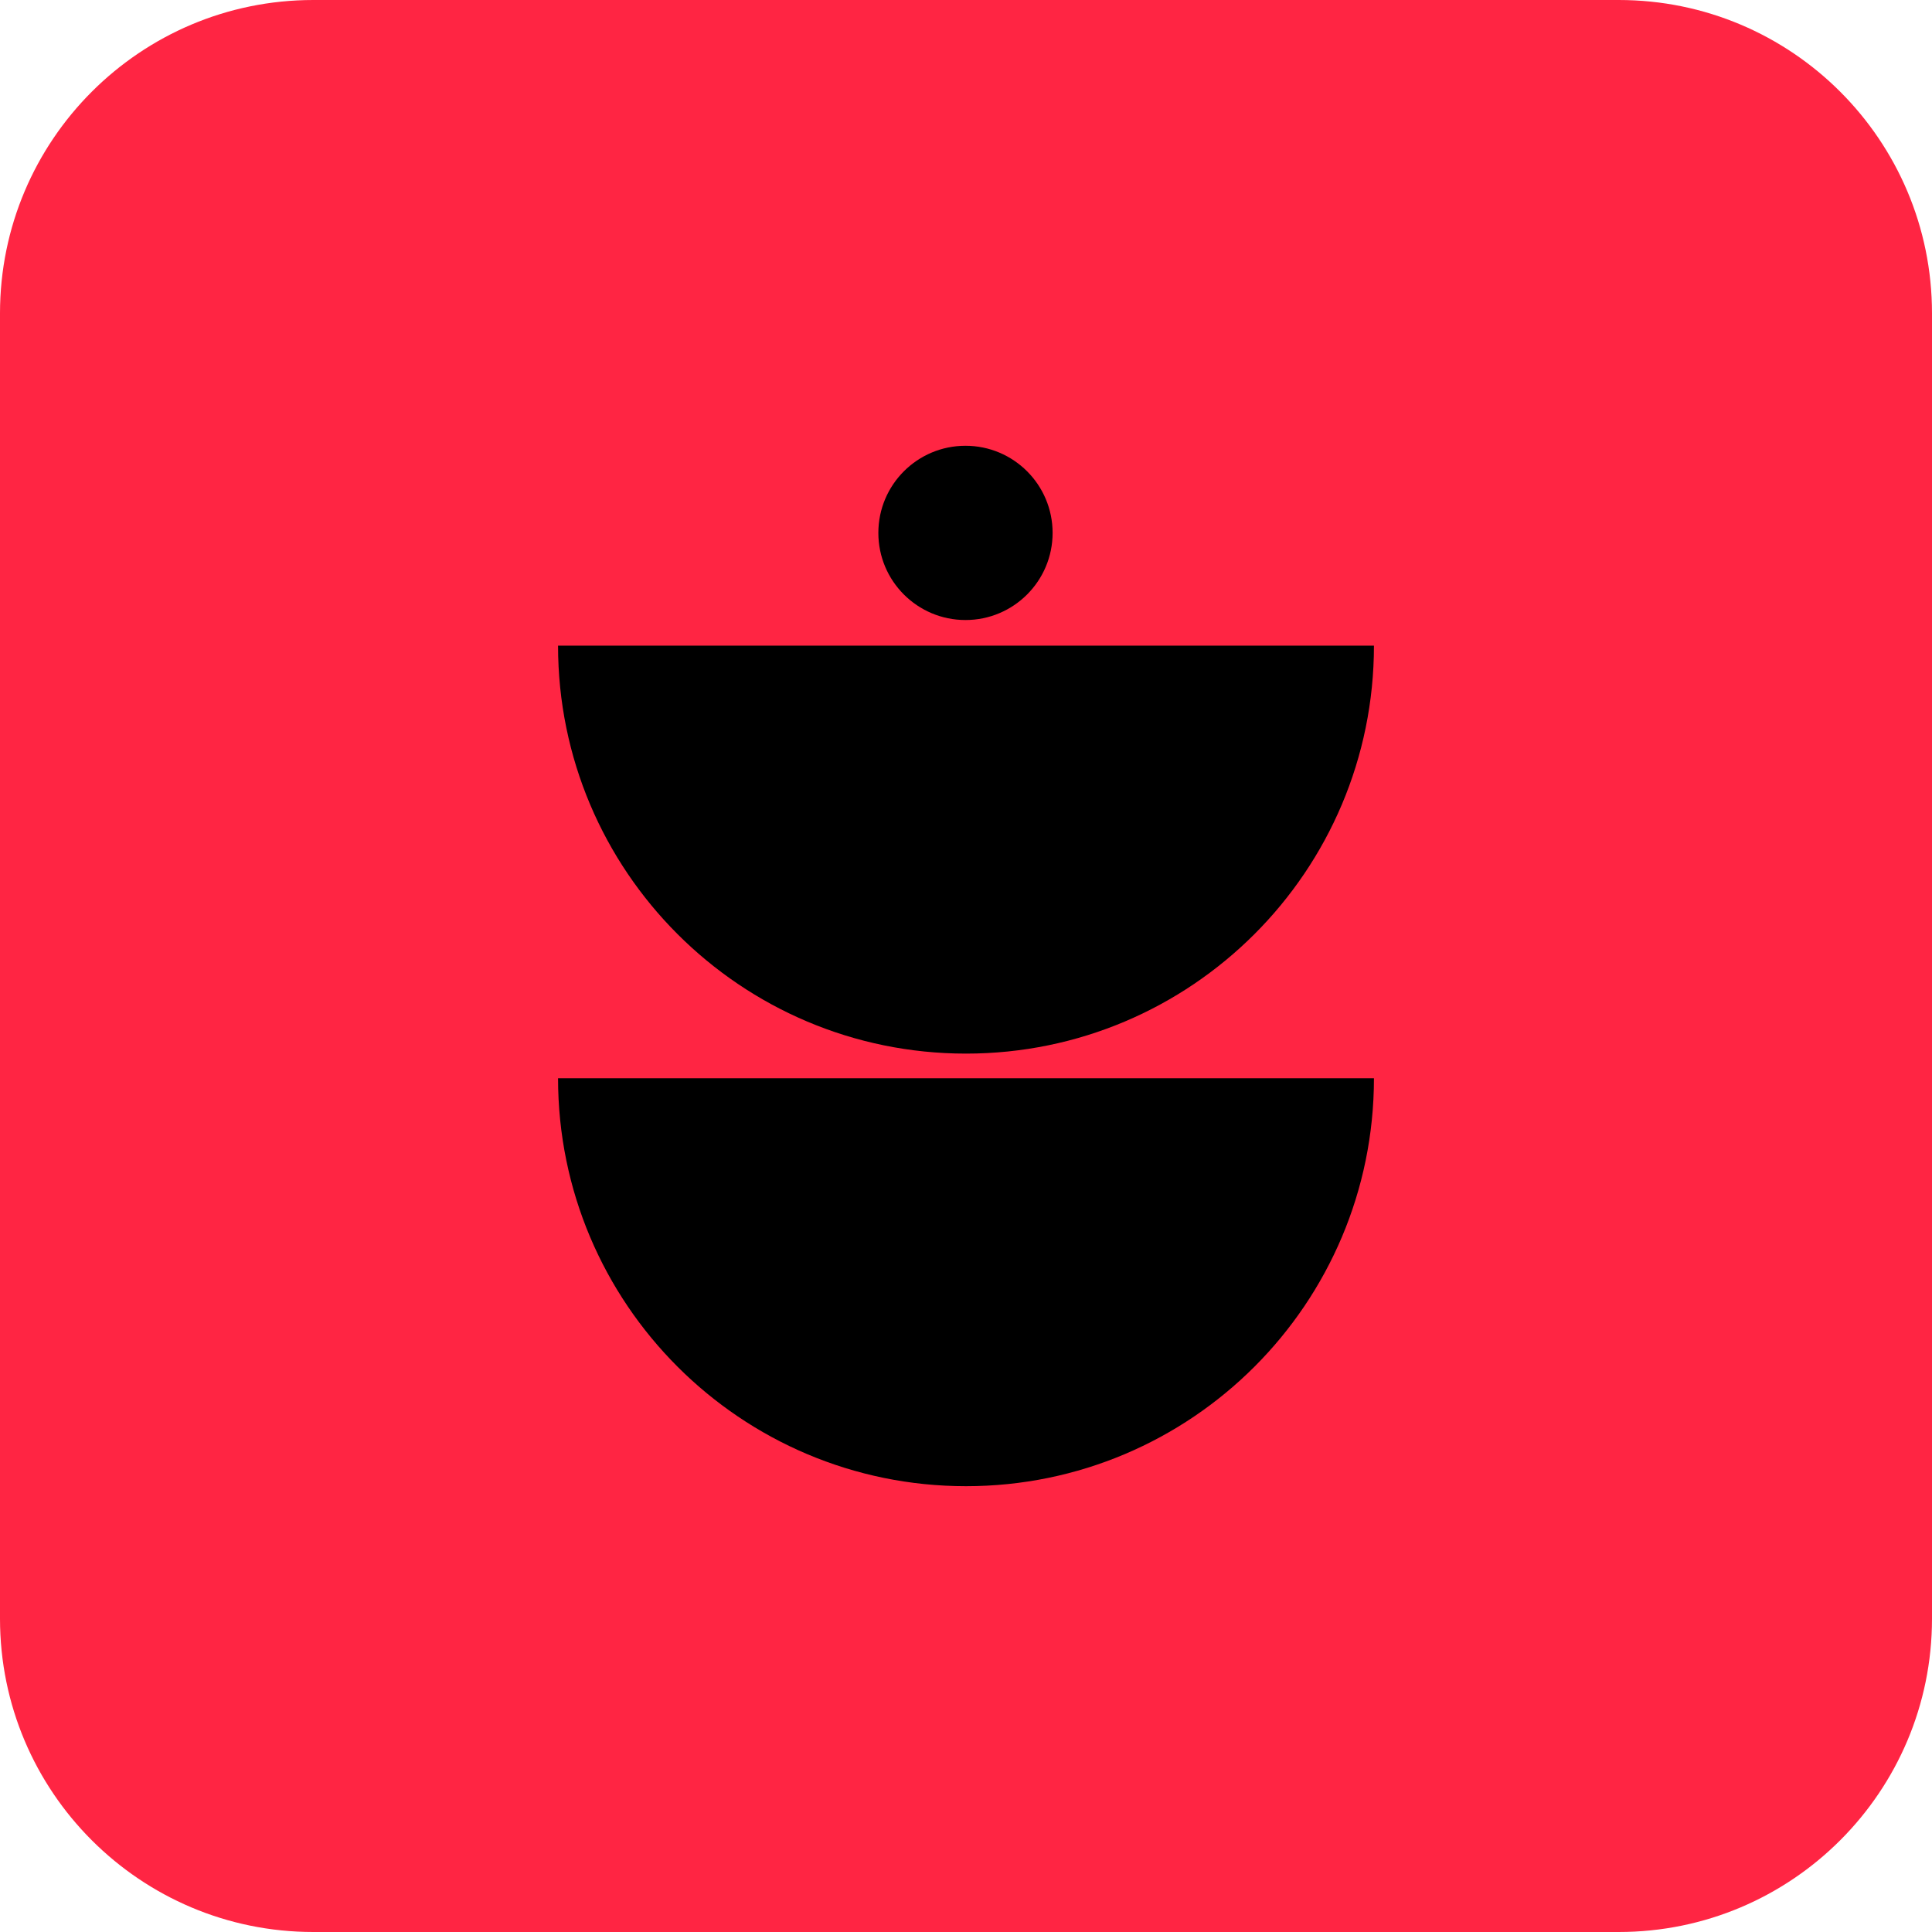
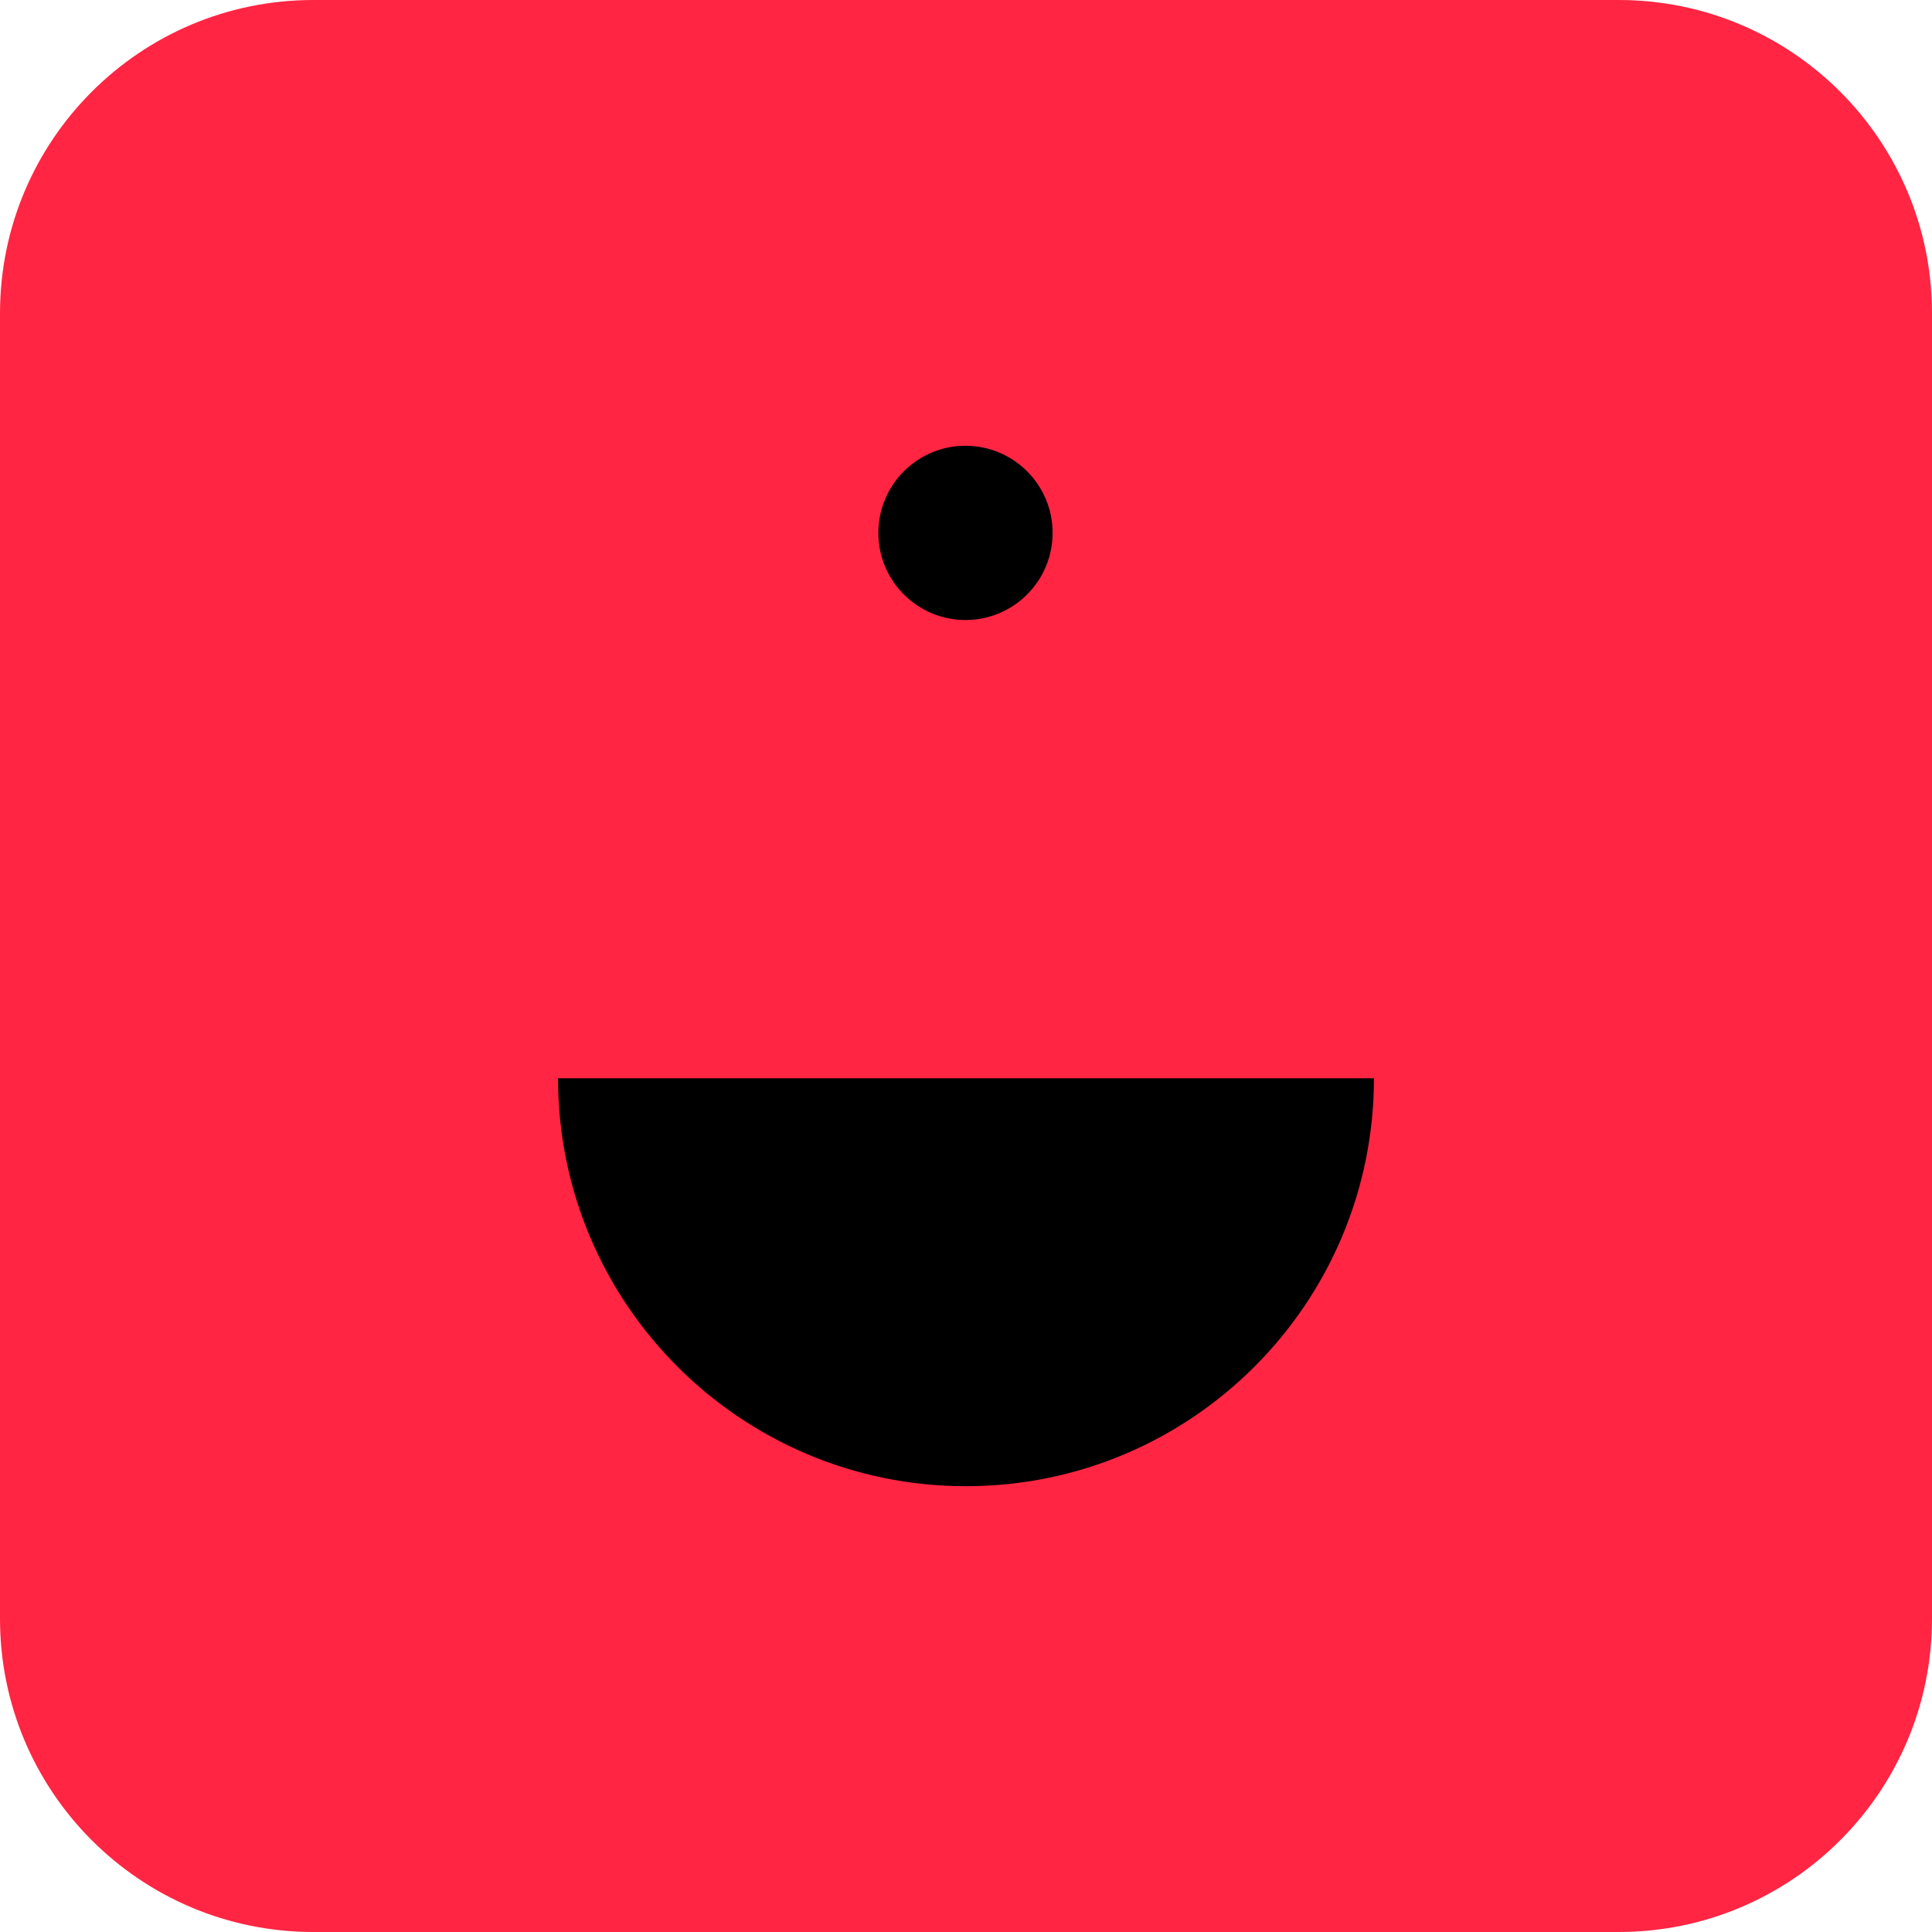
<svg xmlns="http://www.w3.org/2000/svg" width="52" height="52" viewBox="0 0 52 52" fill="none">
  <path d="M0 8.433C0 3.775 3.775 0 8.433 0H43.568C48.225 0 52 3.775 52 8.433V43.568C52 48.225 48.225 52 43.567 52H8.433C3.775 52 0 48.225 0 43.567V8.433Z" fill="#FF2543" />
  <path d="M36.98 29.021C36.98 35.085 32.064 40.001 26 40.001C19.936 40.001 15.02 35.085 15.02 29.021H21.68C23.863 29.021 23.614 29.021 26 29.021C28.386 29.021 28.506 29.021 30.32 29.021L36.98 29.021Z" fill="black" />
-   <path d="M36.98 17.378C36.98 23.442 32.064 28.358 26 28.358C19.936 28.358 15.02 23.442 15.02 17.378H21.68C23.863 17.378 23.614 17.378 26 17.378C28.386 17.378 28.506 17.378 30.32 17.378L36.98 17.378Z" fill="black" />
  <circle cx="25.986" cy="14.343" r="2.345" fill="black" />
</svg>